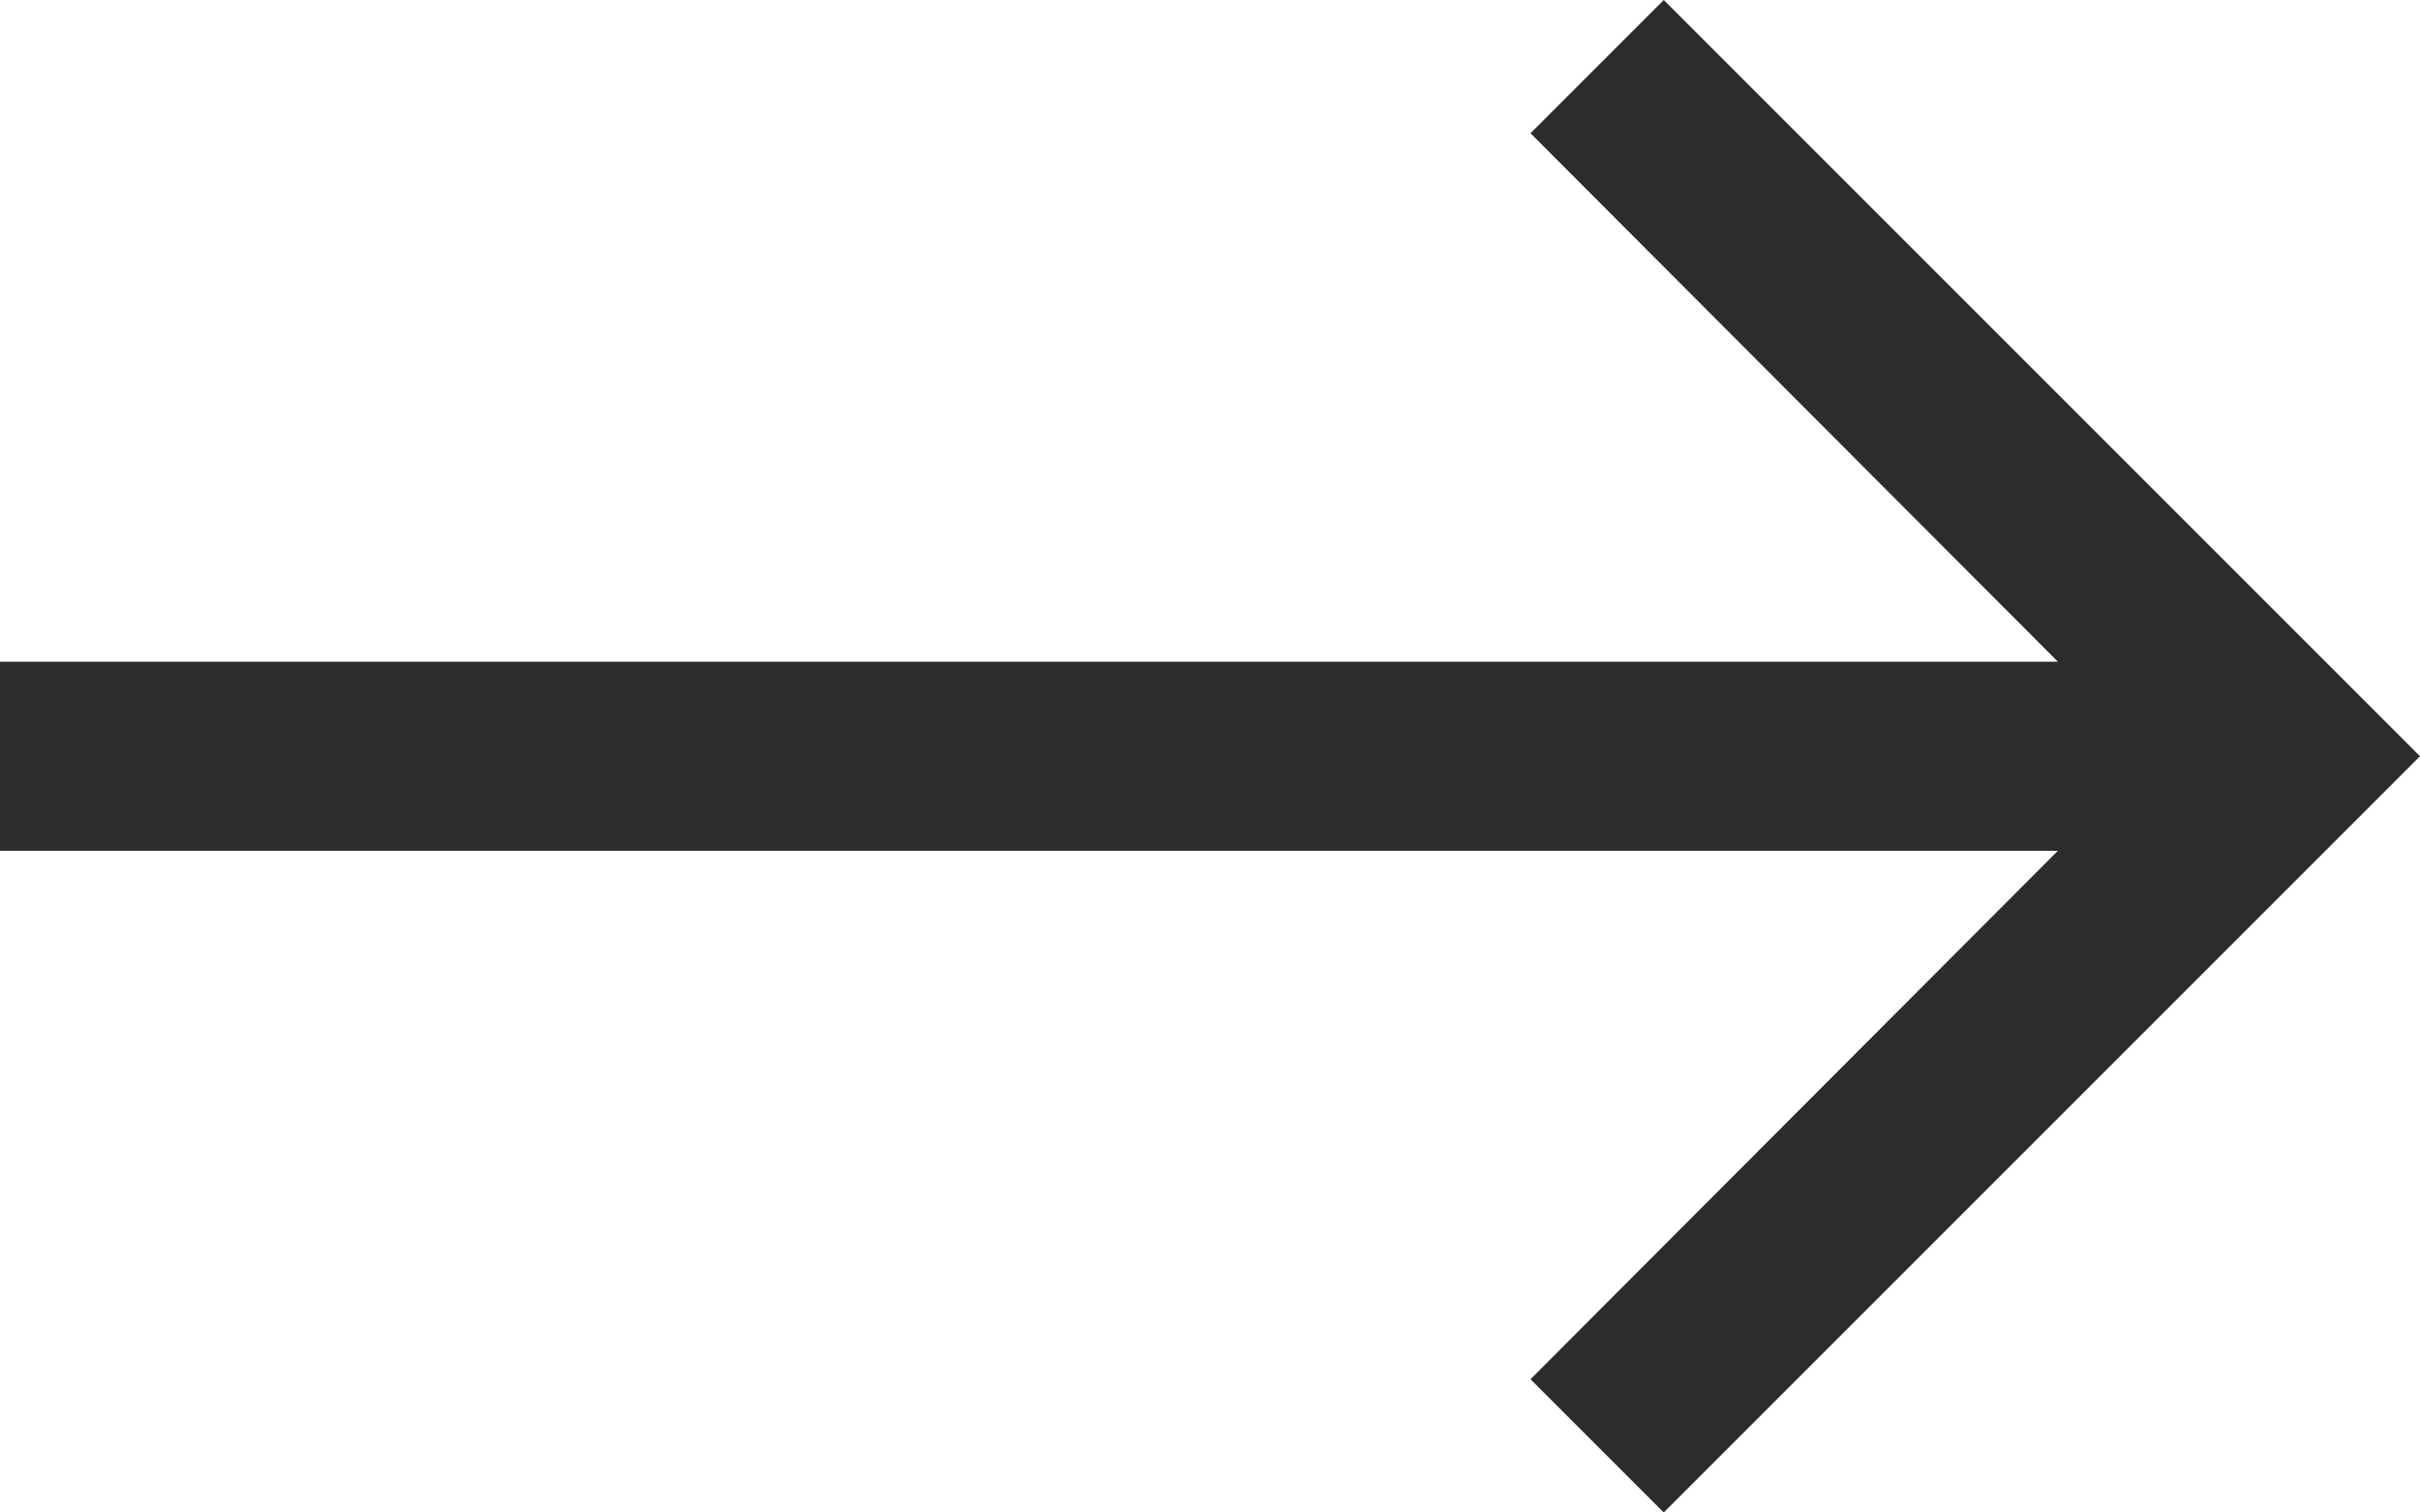
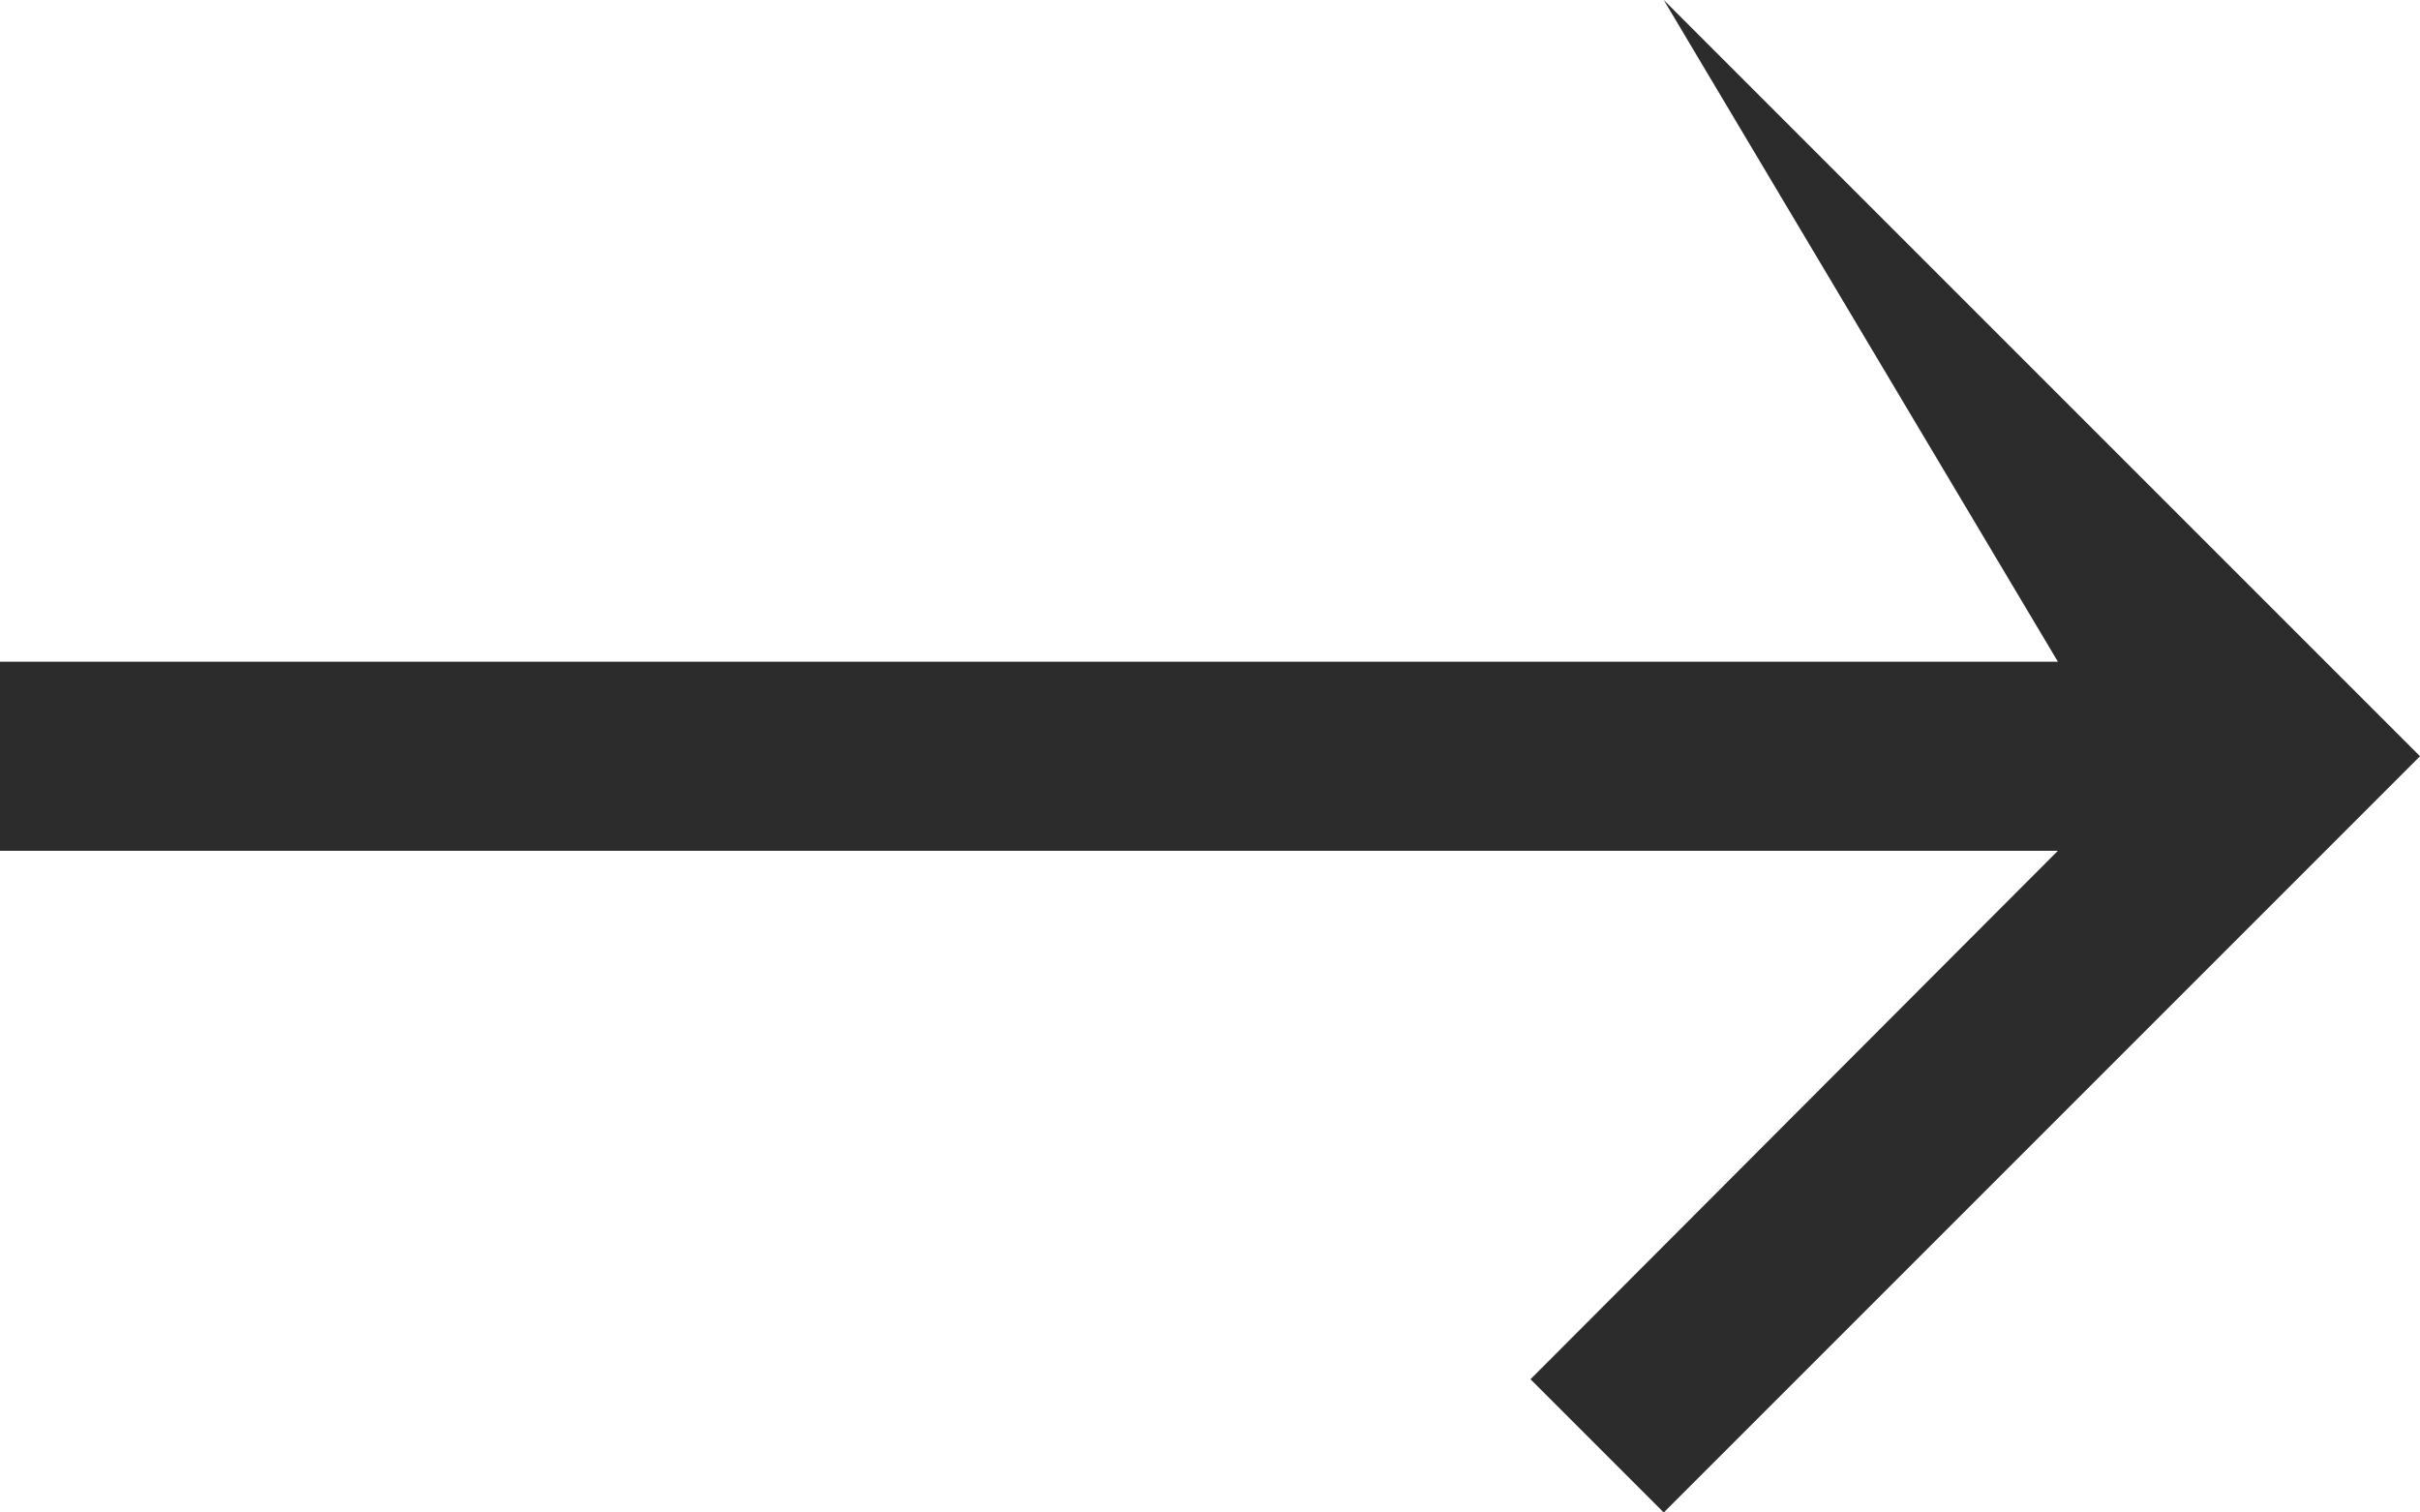
<svg xmlns="http://www.w3.org/2000/svg" width="16" height="10" viewBox="0 0 16 10" fill="none">
-   <path d="M11 0L10.119 0.881L13.606 4.375H0V5.625H13.606L10.119 9.119L11 10L16 5L11 0Z" fill="#2C2C2C" />
+   <path d="M11 0L13.606 4.375H0V5.625H13.606L10.119 9.119L11 10L16 5L11 0Z" fill="#2C2C2C" />
</svg>